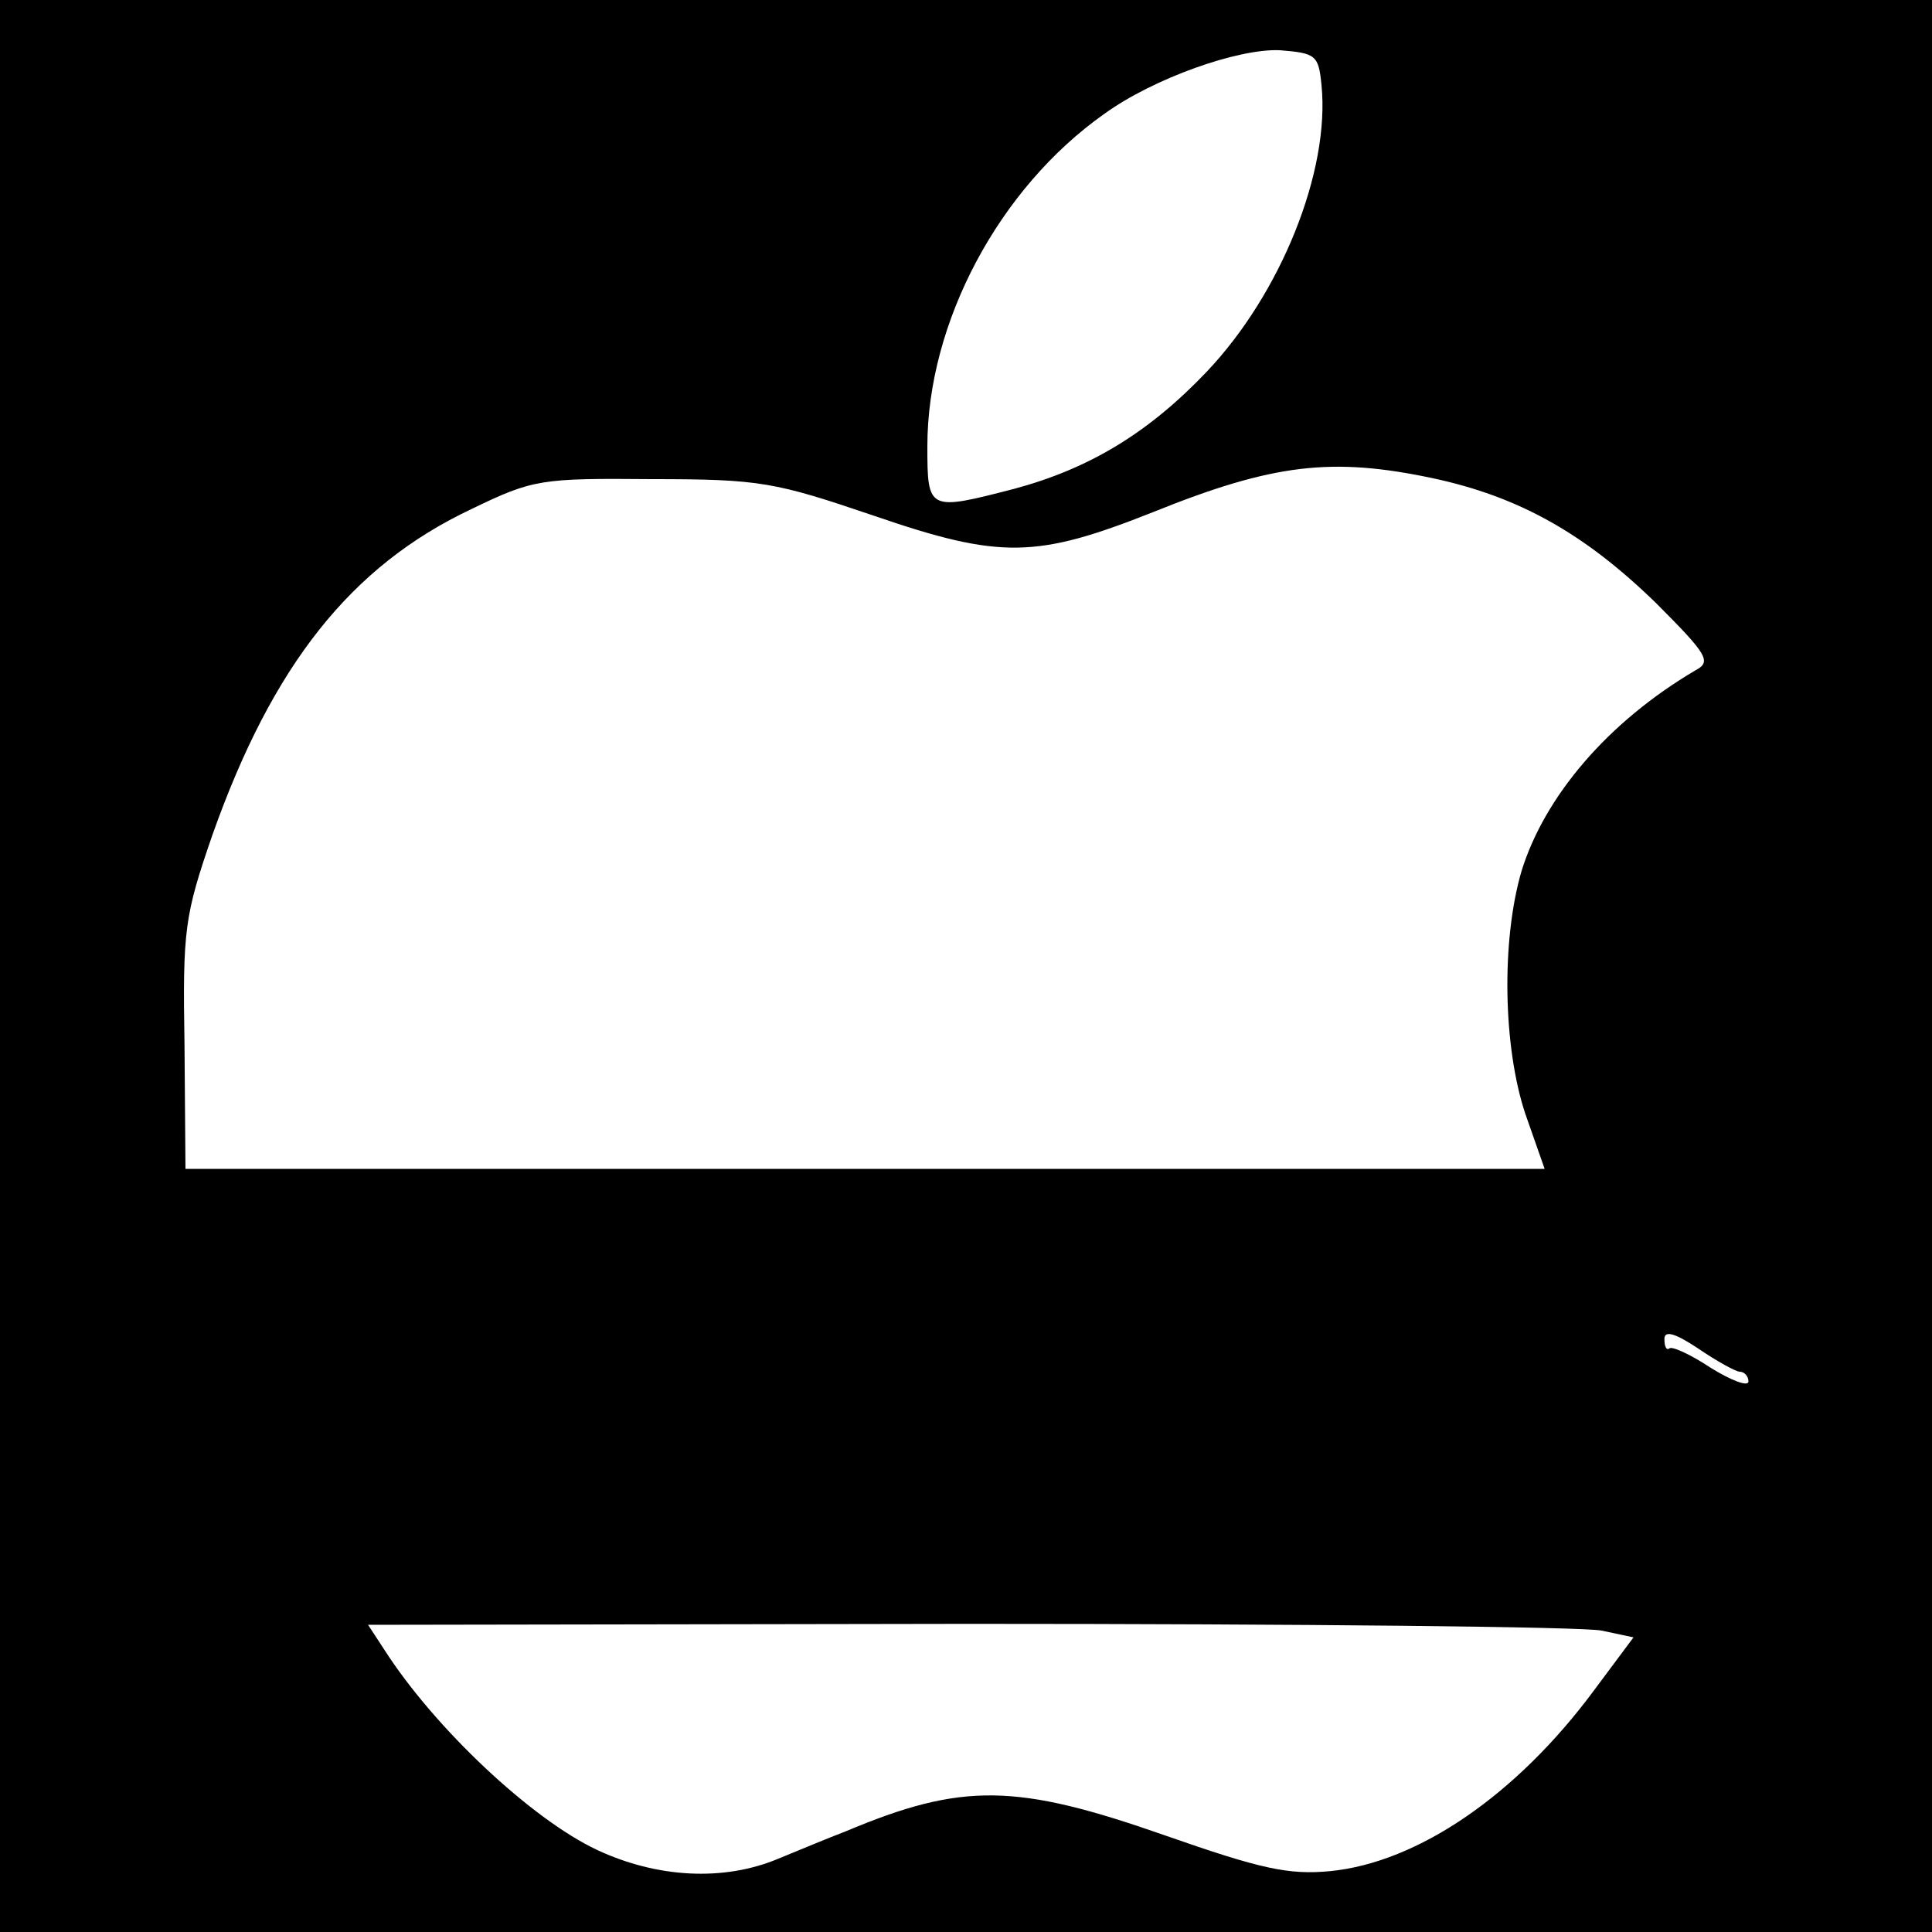
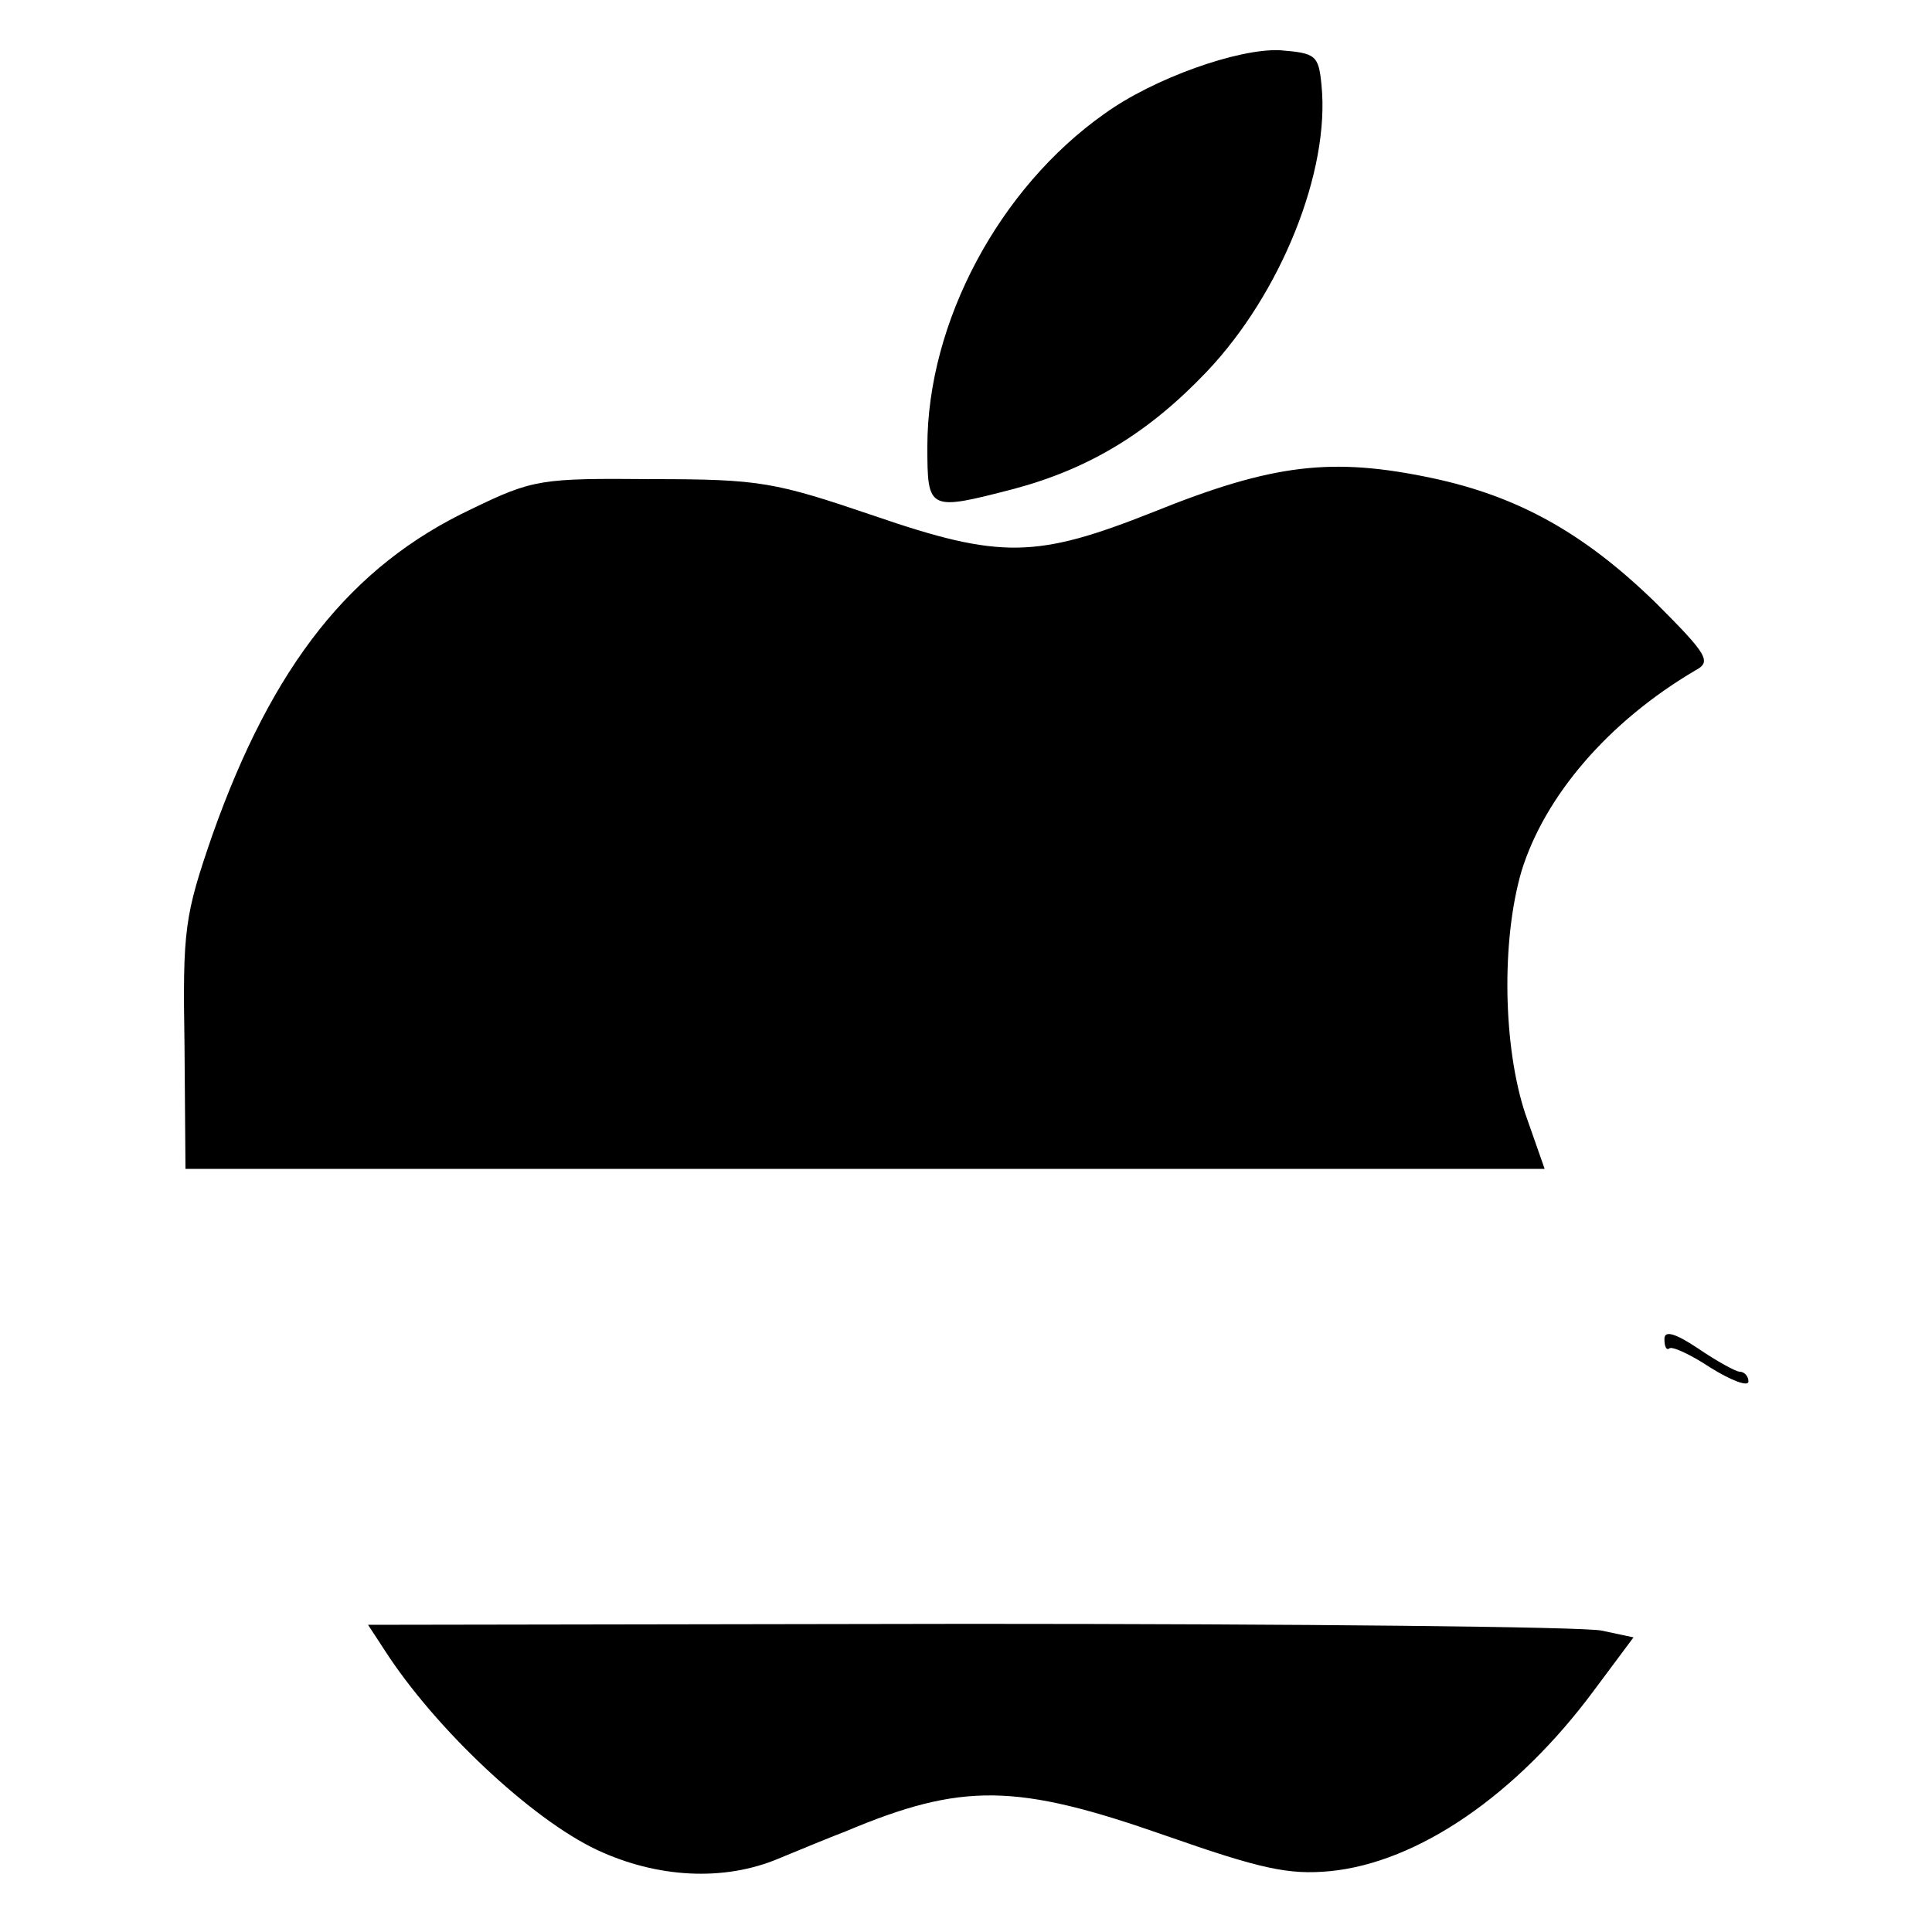
<svg xmlns="http://www.w3.org/2000/svg" version="1.0" width="200pt" height="200pt" viewBox="0 0 200 200" preserveAspectRatio="xMidYMid meet">
  <g transform="translate(0,200) scale(0.1,-0.1)" fill="#000000" stroke="none">
-     <path d="M0 1000 l0 -1000 1000 0 1000 0 0 1000 0 1000 -1000 0 -1000 0 0 -1000z m1368 912 c9 -89 -42 -216 -119 -297 -60 -63 -121 -100 -199 -121 -89 -23 -90 -23 -90 44 0 128 74 267 183 344 51 37 139 68 182 66 37 -3 40 -5 43 -36z m115 -407 c89 -19 157 -57 231 -129 54 -54 58 -61 41 -70 -90 -53 -156 -130 -180 -208 -21 -72 -19 -182 4 -251 l20 -57 -703 0 -704 0 -1 128 c-2 120 0 134 29 218 62 175 143 278 268 337 64 31 72 32 187 31 112 0 127 -3 230 -38 131 -45 168 -44 289 4 124 50 185 57 289 35z m318 -925 c5 0 9 -5 9 -10 0 -6 -18 1 -39 14 -21 14 -41 23 -43 20 -3 -2 -5 2 -5 10 0 9 11 6 35 -10 19 -13 39 -24 43 -24z m-143 -268 l33 -7 -41 -55 c-80 -108 -182 -178 -273 -187 -43 -4 -71 2 -171 37 -154 54 -210 55 -331 4 -16 -6 -47 -19 -69 -28 -57 -24 -126 -20 -188 9 -68 32 -168 126 -220 207 l-17 26 622 1 c342 0 637 -3 655 -7z" />
+     <path d="M0 1000 z m1368 912 c9 -89 -42 -216 -119 -297 -60 -63 -121 -100 -199 -121 -89 -23 -90 -23 -90 44 0 128 74 267 183 344 51 37 139 68 182 66 37 -3 40 -5 43 -36z m115 -407 c89 -19 157 -57 231 -129 54 -54 58 -61 41 -70 -90 -53 -156 -130 -180 -208 -21 -72 -19 -182 4 -251 l20 -57 -703 0 -704 0 -1 128 c-2 120 0 134 29 218 62 175 143 278 268 337 64 31 72 32 187 31 112 0 127 -3 230 -38 131 -45 168 -44 289 4 124 50 185 57 289 35z m318 -925 c5 0 9 -5 9 -10 0 -6 -18 1 -39 14 -21 14 -41 23 -43 20 -3 -2 -5 2 -5 10 0 9 11 6 35 -10 19 -13 39 -24 43 -24z m-143 -268 l33 -7 -41 -55 c-80 -108 -182 -178 -273 -187 -43 -4 -71 2 -171 37 -154 54 -210 55 -331 4 -16 -6 -47 -19 -69 -28 -57 -24 -126 -20 -188 9 -68 32 -168 126 -220 207 l-17 26 622 1 c342 0 637 -3 655 -7z" />
  </g>
</svg>